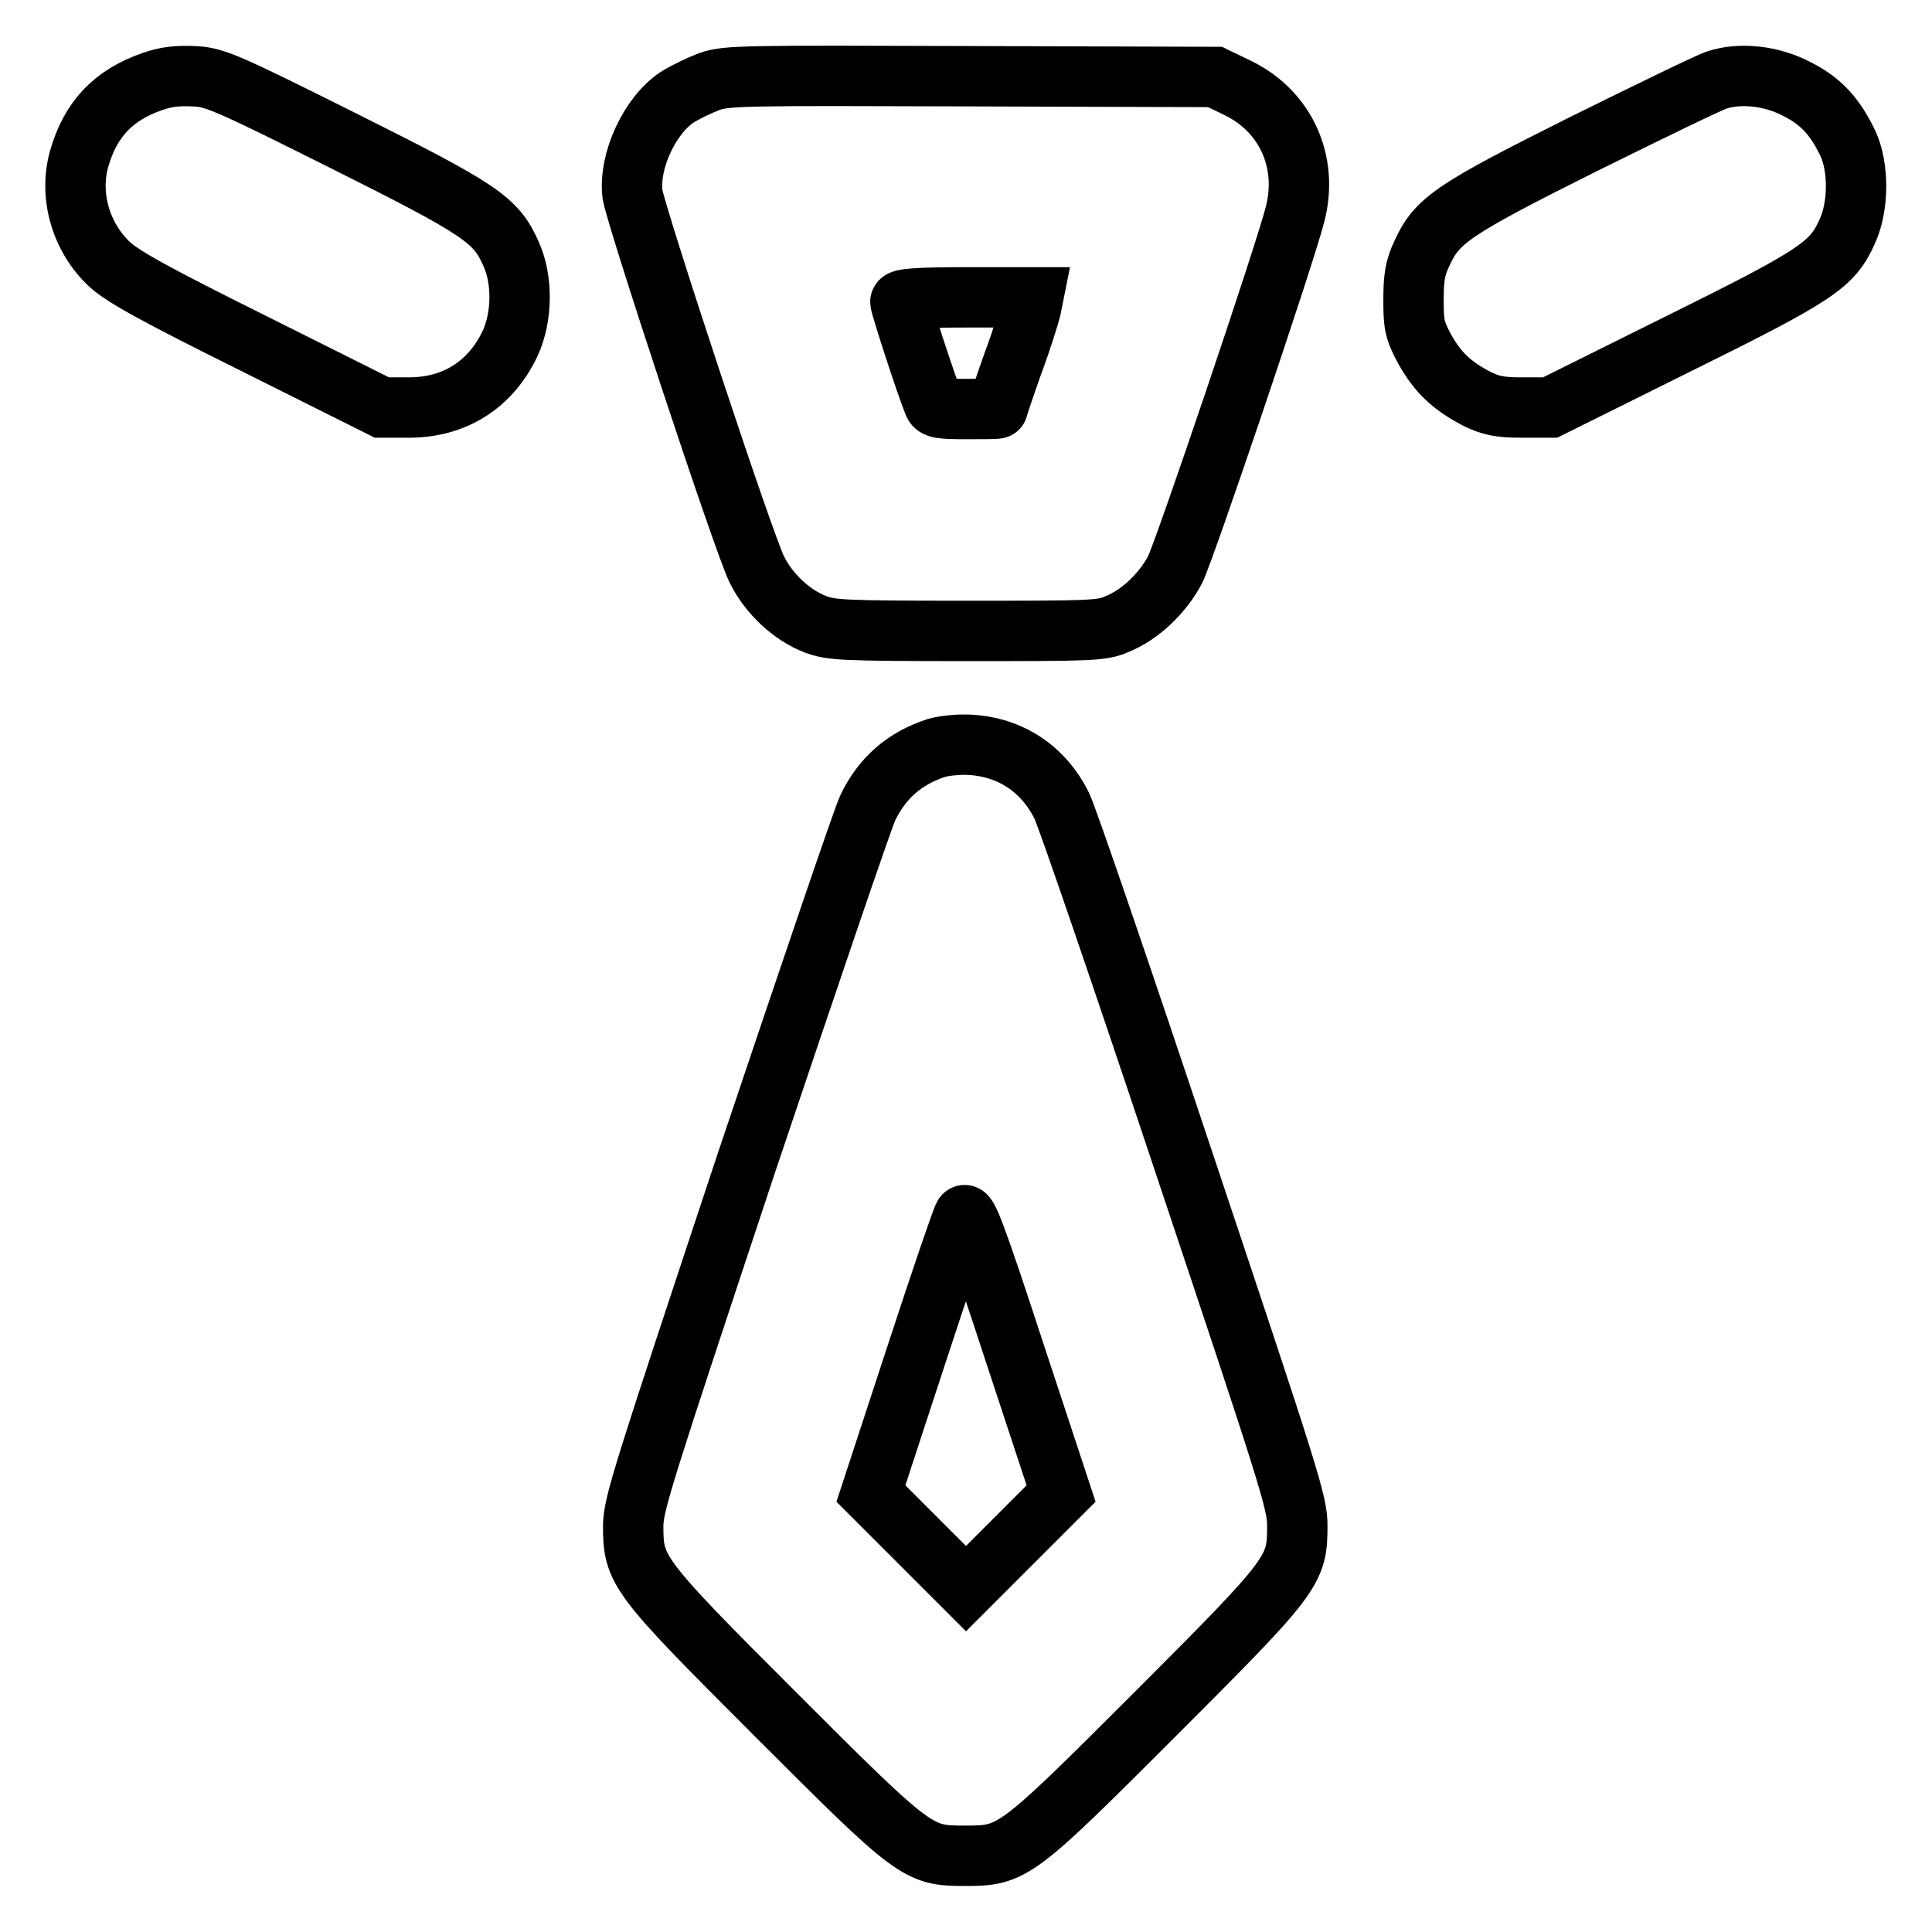
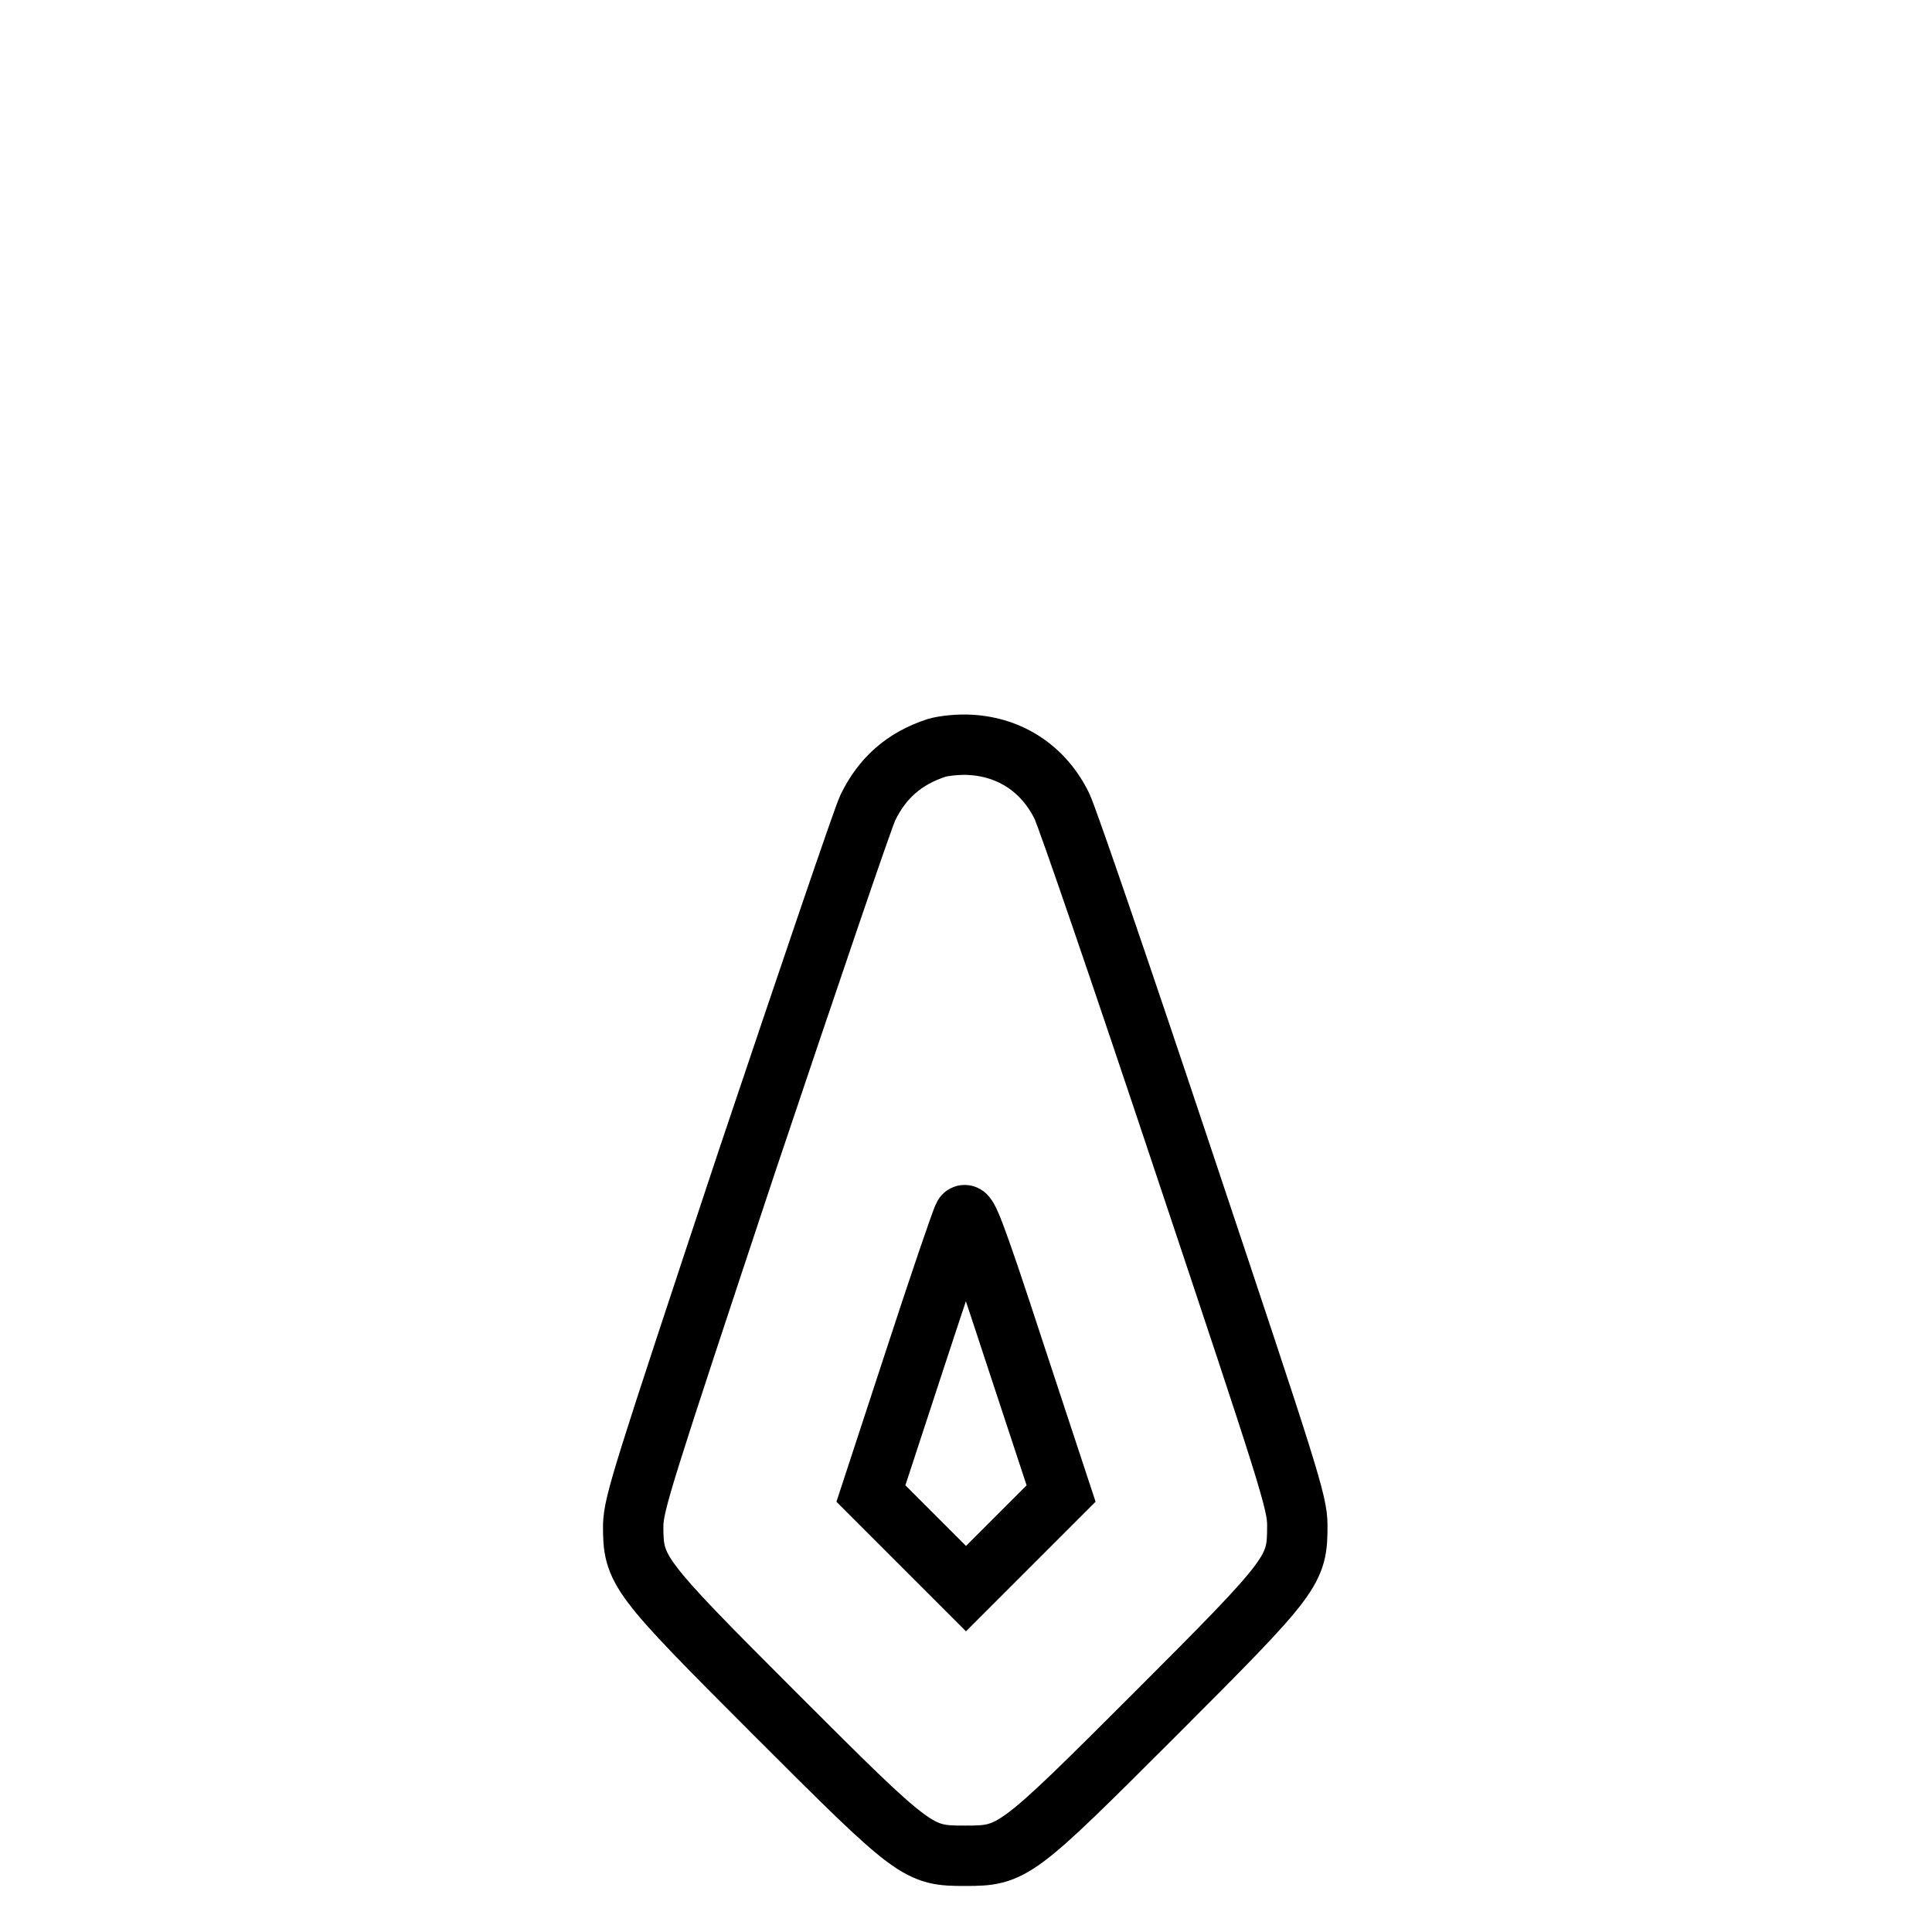
<svg xmlns="http://www.w3.org/2000/svg" version="1.1" x="0px" y="0px" viewBox="0 0 256 256" enable-background="new 0 0 256 256" xml:space="preserve">
  <g>
    <g>
      <g>
-         <path stroke-width="8" fill-opacity="0" stroke="#000000" d="M20.2,10.8c-5.2,1.8-8.2,5-9.7,10.2c-1.4,4.9,0.2,10.5,4.1,14.1c1.8,1.6,5.9,3.9,19.2,10.5L50.6,54h3.6c6,0,10.8-3,13.4-8.5c1.6-3.5,1.7-8.4,0.1-11.9c-2-4.5-3.9-5.8-22.3-15c-15.6-7.8-17-8.4-19.8-8.5C23.4,10,21.9,10.2,20.2,10.8z" />
-         <path stroke-width="8" fill-opacity="0" stroke="#000000" d="M94,10.8c-1.3,0.5-3.2,1.4-4.3,2.1c-3.6,2.4-6.4,8.4-5.9,12.8c0.4,2.8,14.7,46.2,16.5,49.8c1.6,3.2,4.6,6,7.7,7.2c2.1,0.8,3.6,0.9,20,0.9s18,0,20-0.9c3-1.2,6-4,7.7-7.2c1.3-2.6,14.5-41.6,15.9-47.1c1.8-6.9-1.2-13.6-7.5-16.7l-3.1-1.5l-32.3-0.1C98.6,10,96.3,10,94,10.8z M136.6,40.9c-0.2,0.8-1.2,4.1-2.4,7.3c-1.1,3.1-2,5.8-2,5.9c0,0.1-1.8,0.1-4.1,0.1c-3.5,0-4.2-0.1-4.4-0.8c-0.9-2.1-4.4-12.9-4.4-13.4c0-0.4,2.1-0.6,8.8-0.6h8.8L136.6,40.9z" />
-         <path stroke-width="8" fill-opacity="0" stroke="#000000" d="M227.5,10.6c-1,0.3-9,4.2-17.7,8.5c-17.4,8.7-19.4,10.1-21.4,14.5c-0.9,1.9-1.1,3.2-1.1,6.1c0,3.3,0.1,4,1.5,6.6c1.7,3,3.5,4.8,7,6.6c1.7,0.8,2.8,1.1,5.8,1.1l3.8,0l16.9-8.4c18.6-9.2,20.5-10.5,22.5-15c1.5-3.3,1.5-8.4,0.1-11.5c-1.7-3.6-3.6-5.7-6.8-7.3C234.7,10,230.5,9.6,227.5,10.6z" />
        <path stroke-width="8" fill-opacity="0" stroke="#000000" d="M124.1,99.1c-4.3,1.4-7.2,4-9.1,7.9c-0.6,1.2-7.8,22.4-16.1,47.1c-13.8,41.6-14.9,45-15,48c0,6,0.4,6.6,18.8,25c18.6,18.6,18.9,18.8,25.2,18.8c6.3,0,6.7-0.3,25.2-18.8c18.5-18.5,18.8-19,18.8-25c0-3-1.1-6.4-15-48c-8.2-24.6-15.5-45.9-16.2-47.3c-2.4-4.9-6.8-7.8-12.1-8.1C127.2,98.6,125.1,98.8,124.1,99.1z M134.3,204.2l-6.3,6.3l-6.3-6.3l-6.3-6.3l5.9-18c3.2-9.8,6.1-18.3,6.4-18.8c0.4-0.7,1.6,2.4,6.7,18l6.2,18.8L134.3,204.2z" />
      </g>
    </g>
  </g>
</svg>